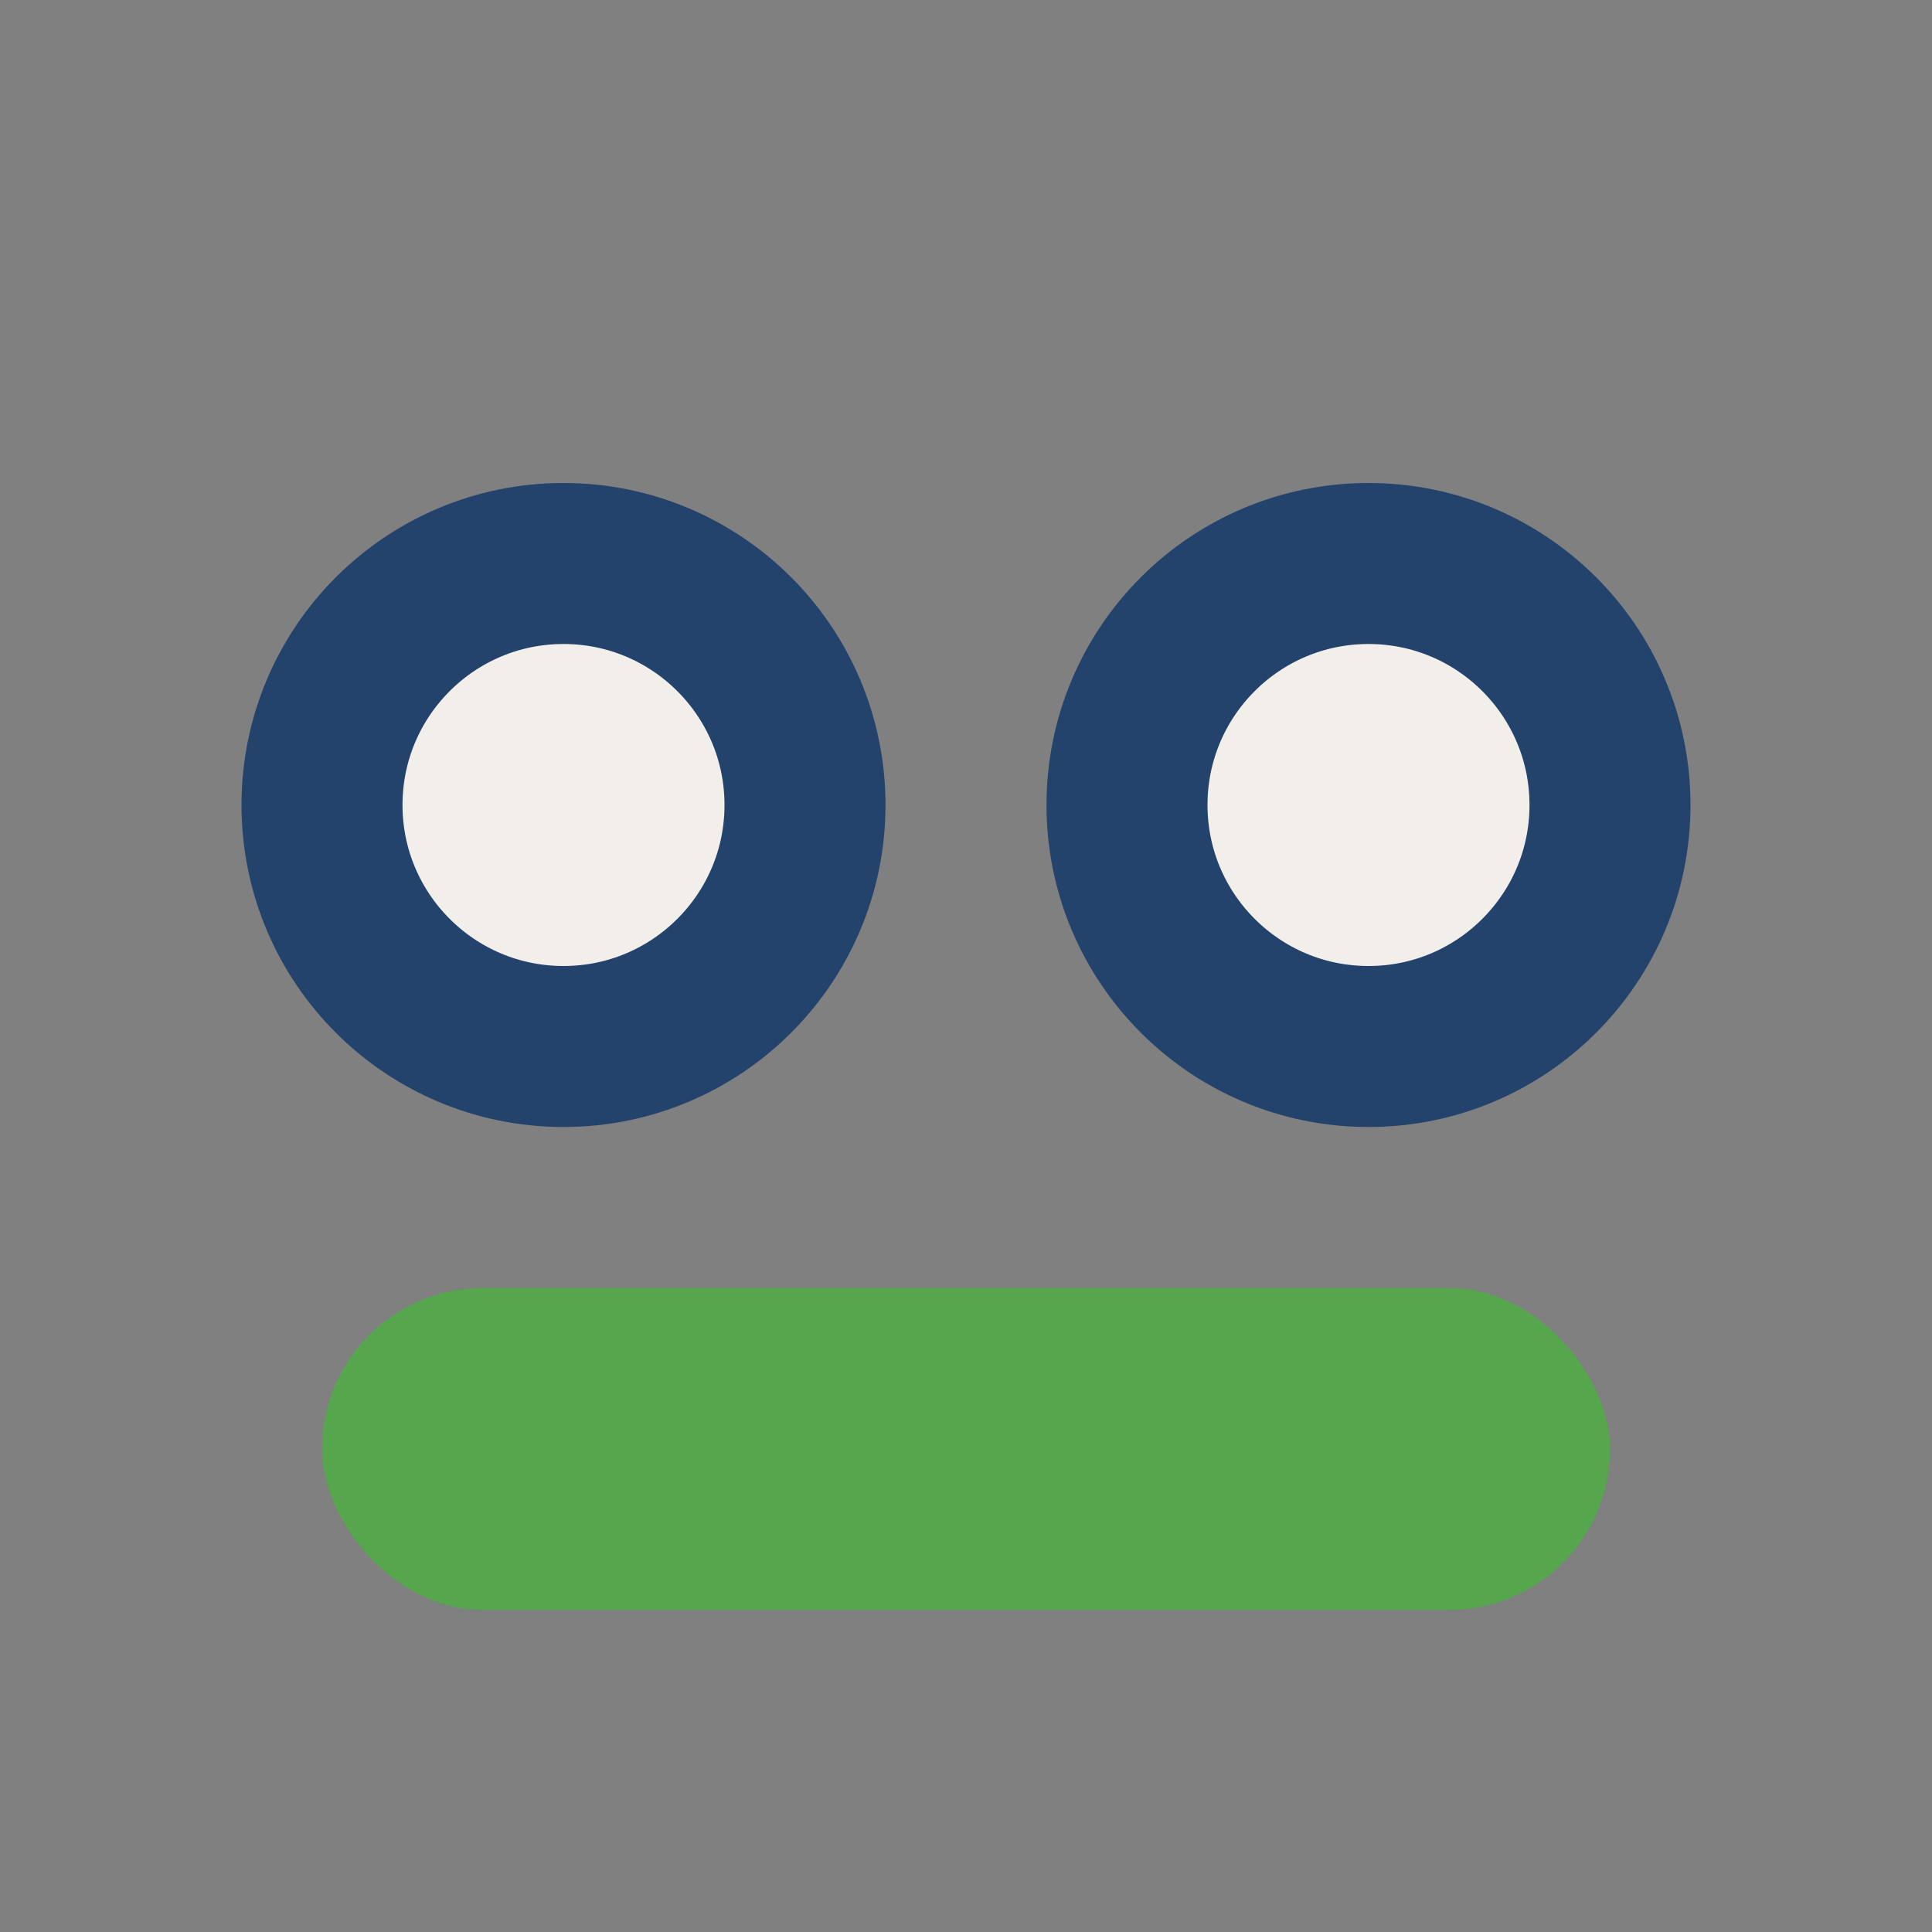
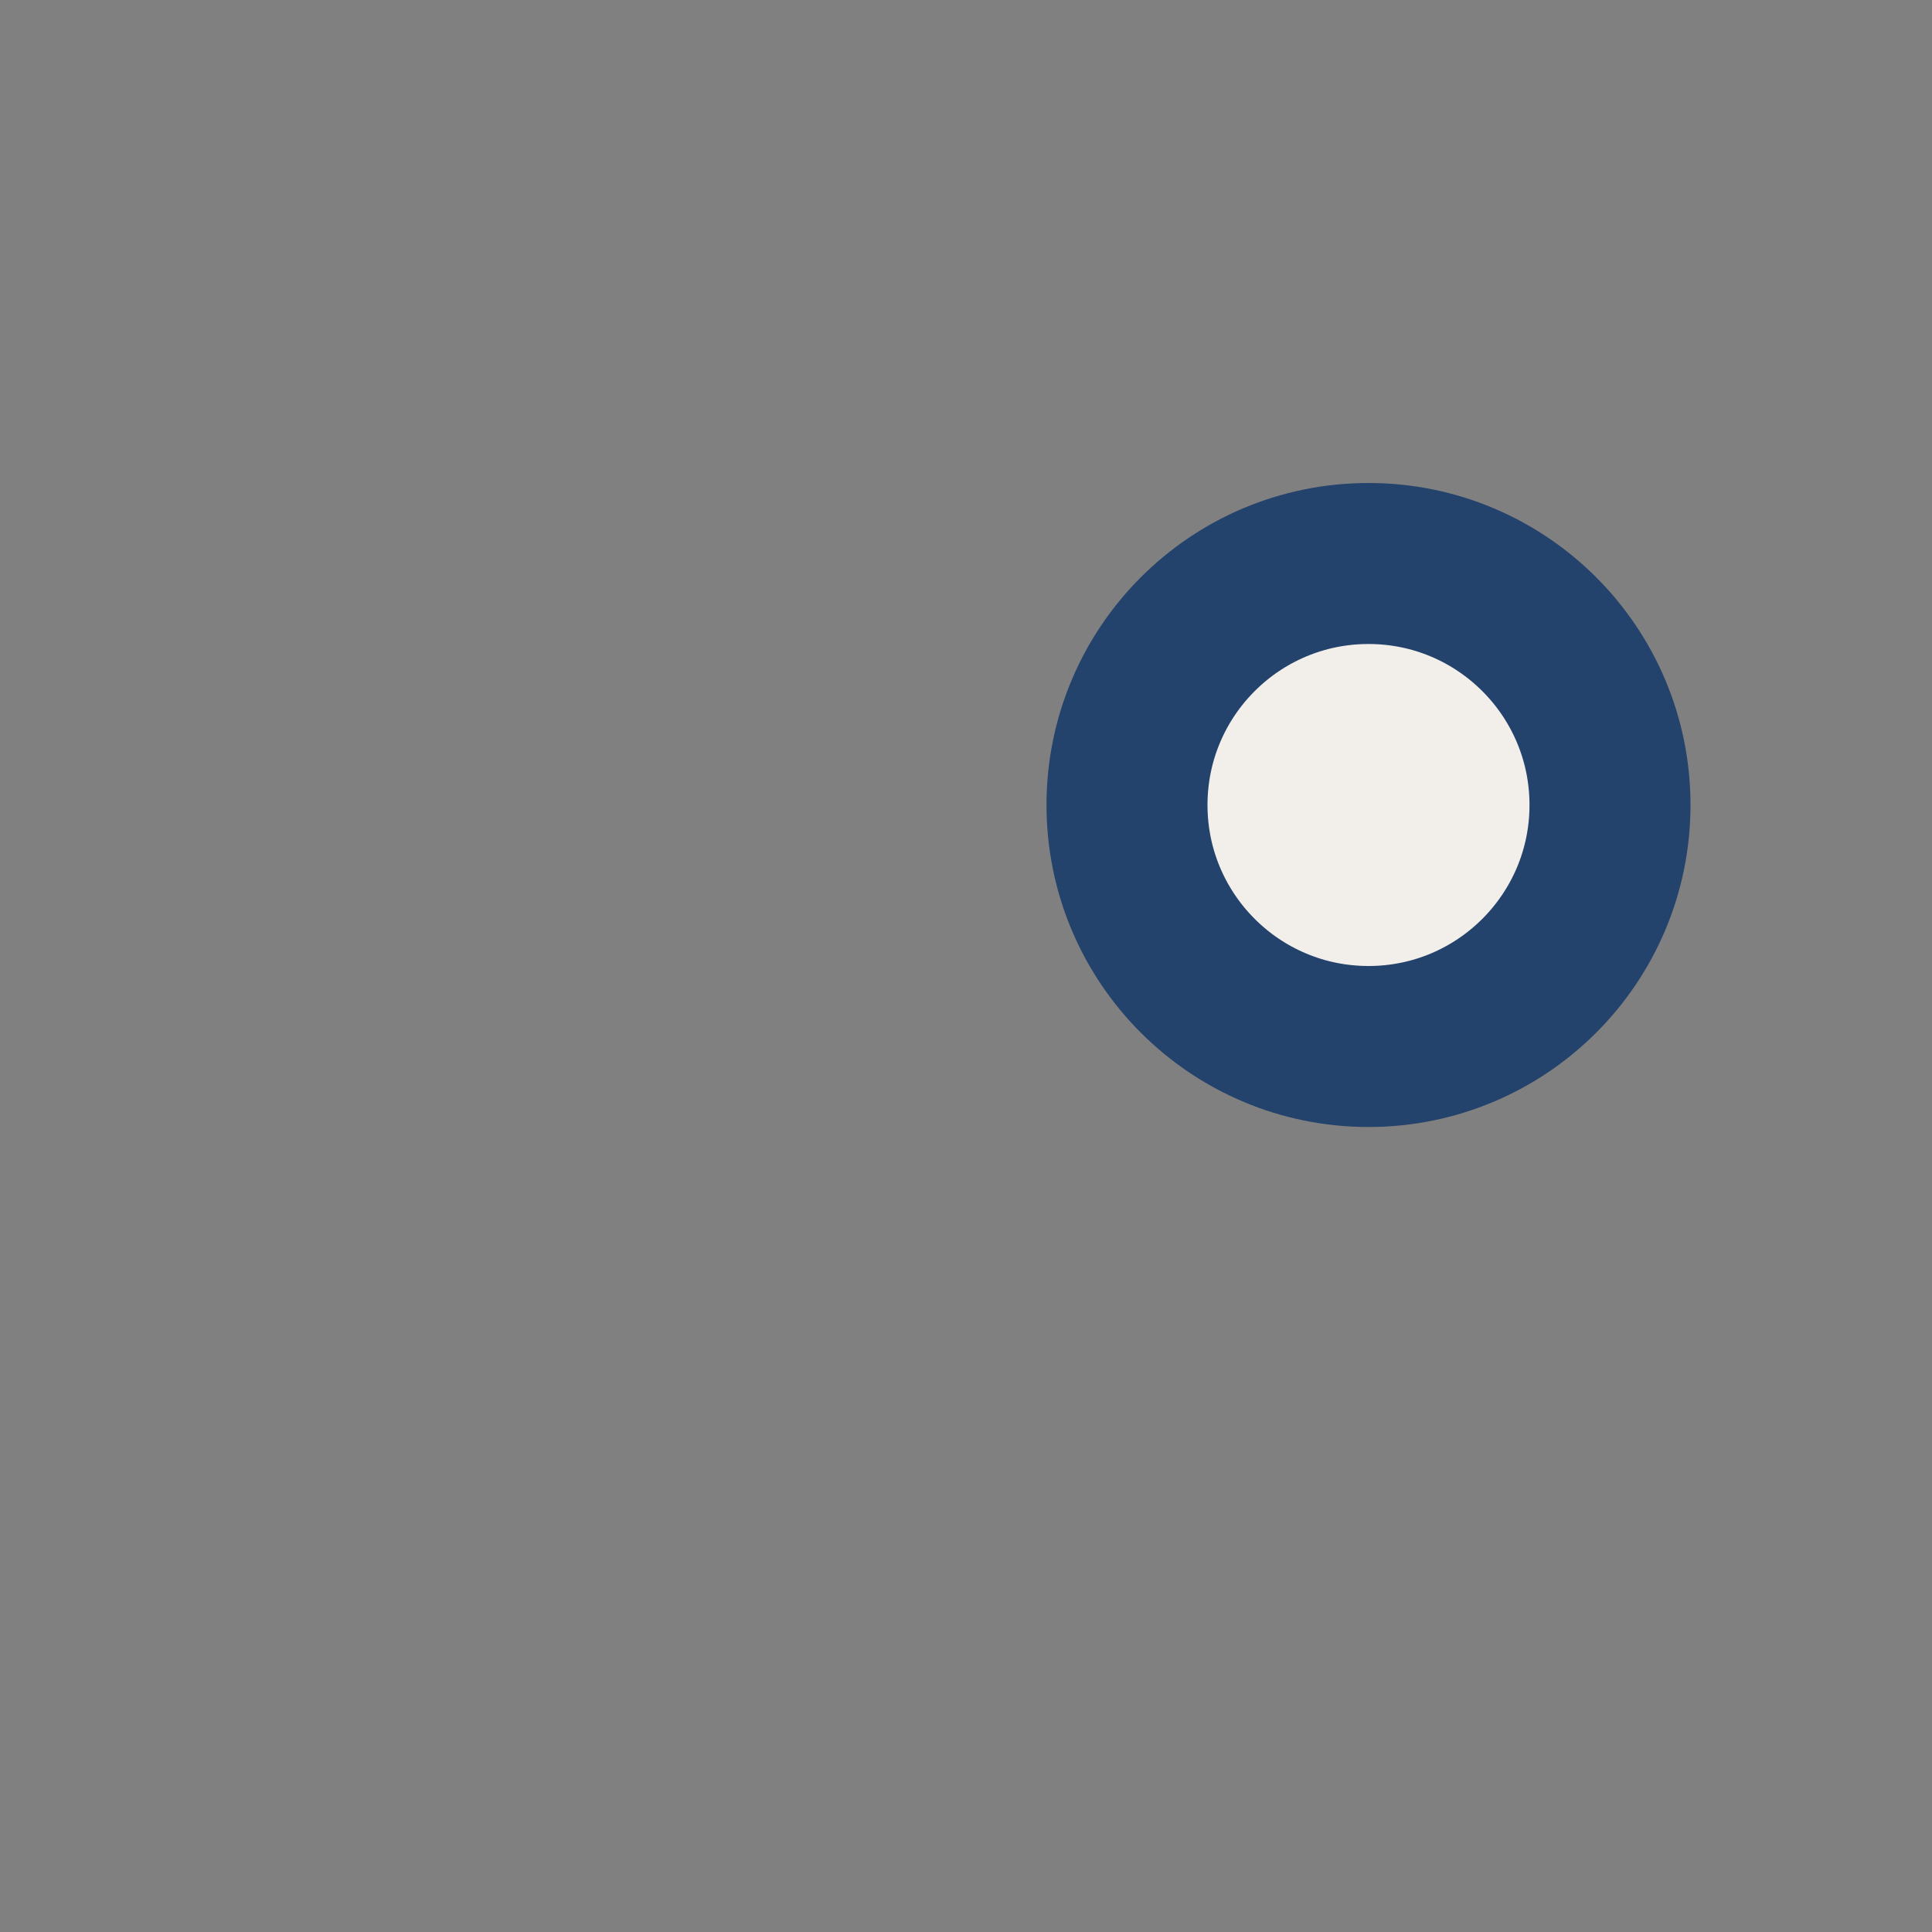
<svg xmlns="http://www.w3.org/2000/svg" width="24" height="24" viewBox="0 0 24 24">
  <rect x="0" y="0" width="24" height="24" fill="#808080" stroke="none" />
-   <circle cx="7" cy="10" r="3" fill="#F2EFEA" stroke="#23426C" stroke-width="2" />
  <circle cx="17" cy="10" r="3" fill="#F2EFEA" stroke="#23426C" stroke-width="2" />
-   <rect x="4" y="16" width="16" height="4" rx="2" fill="#55A64C" />
</svg>